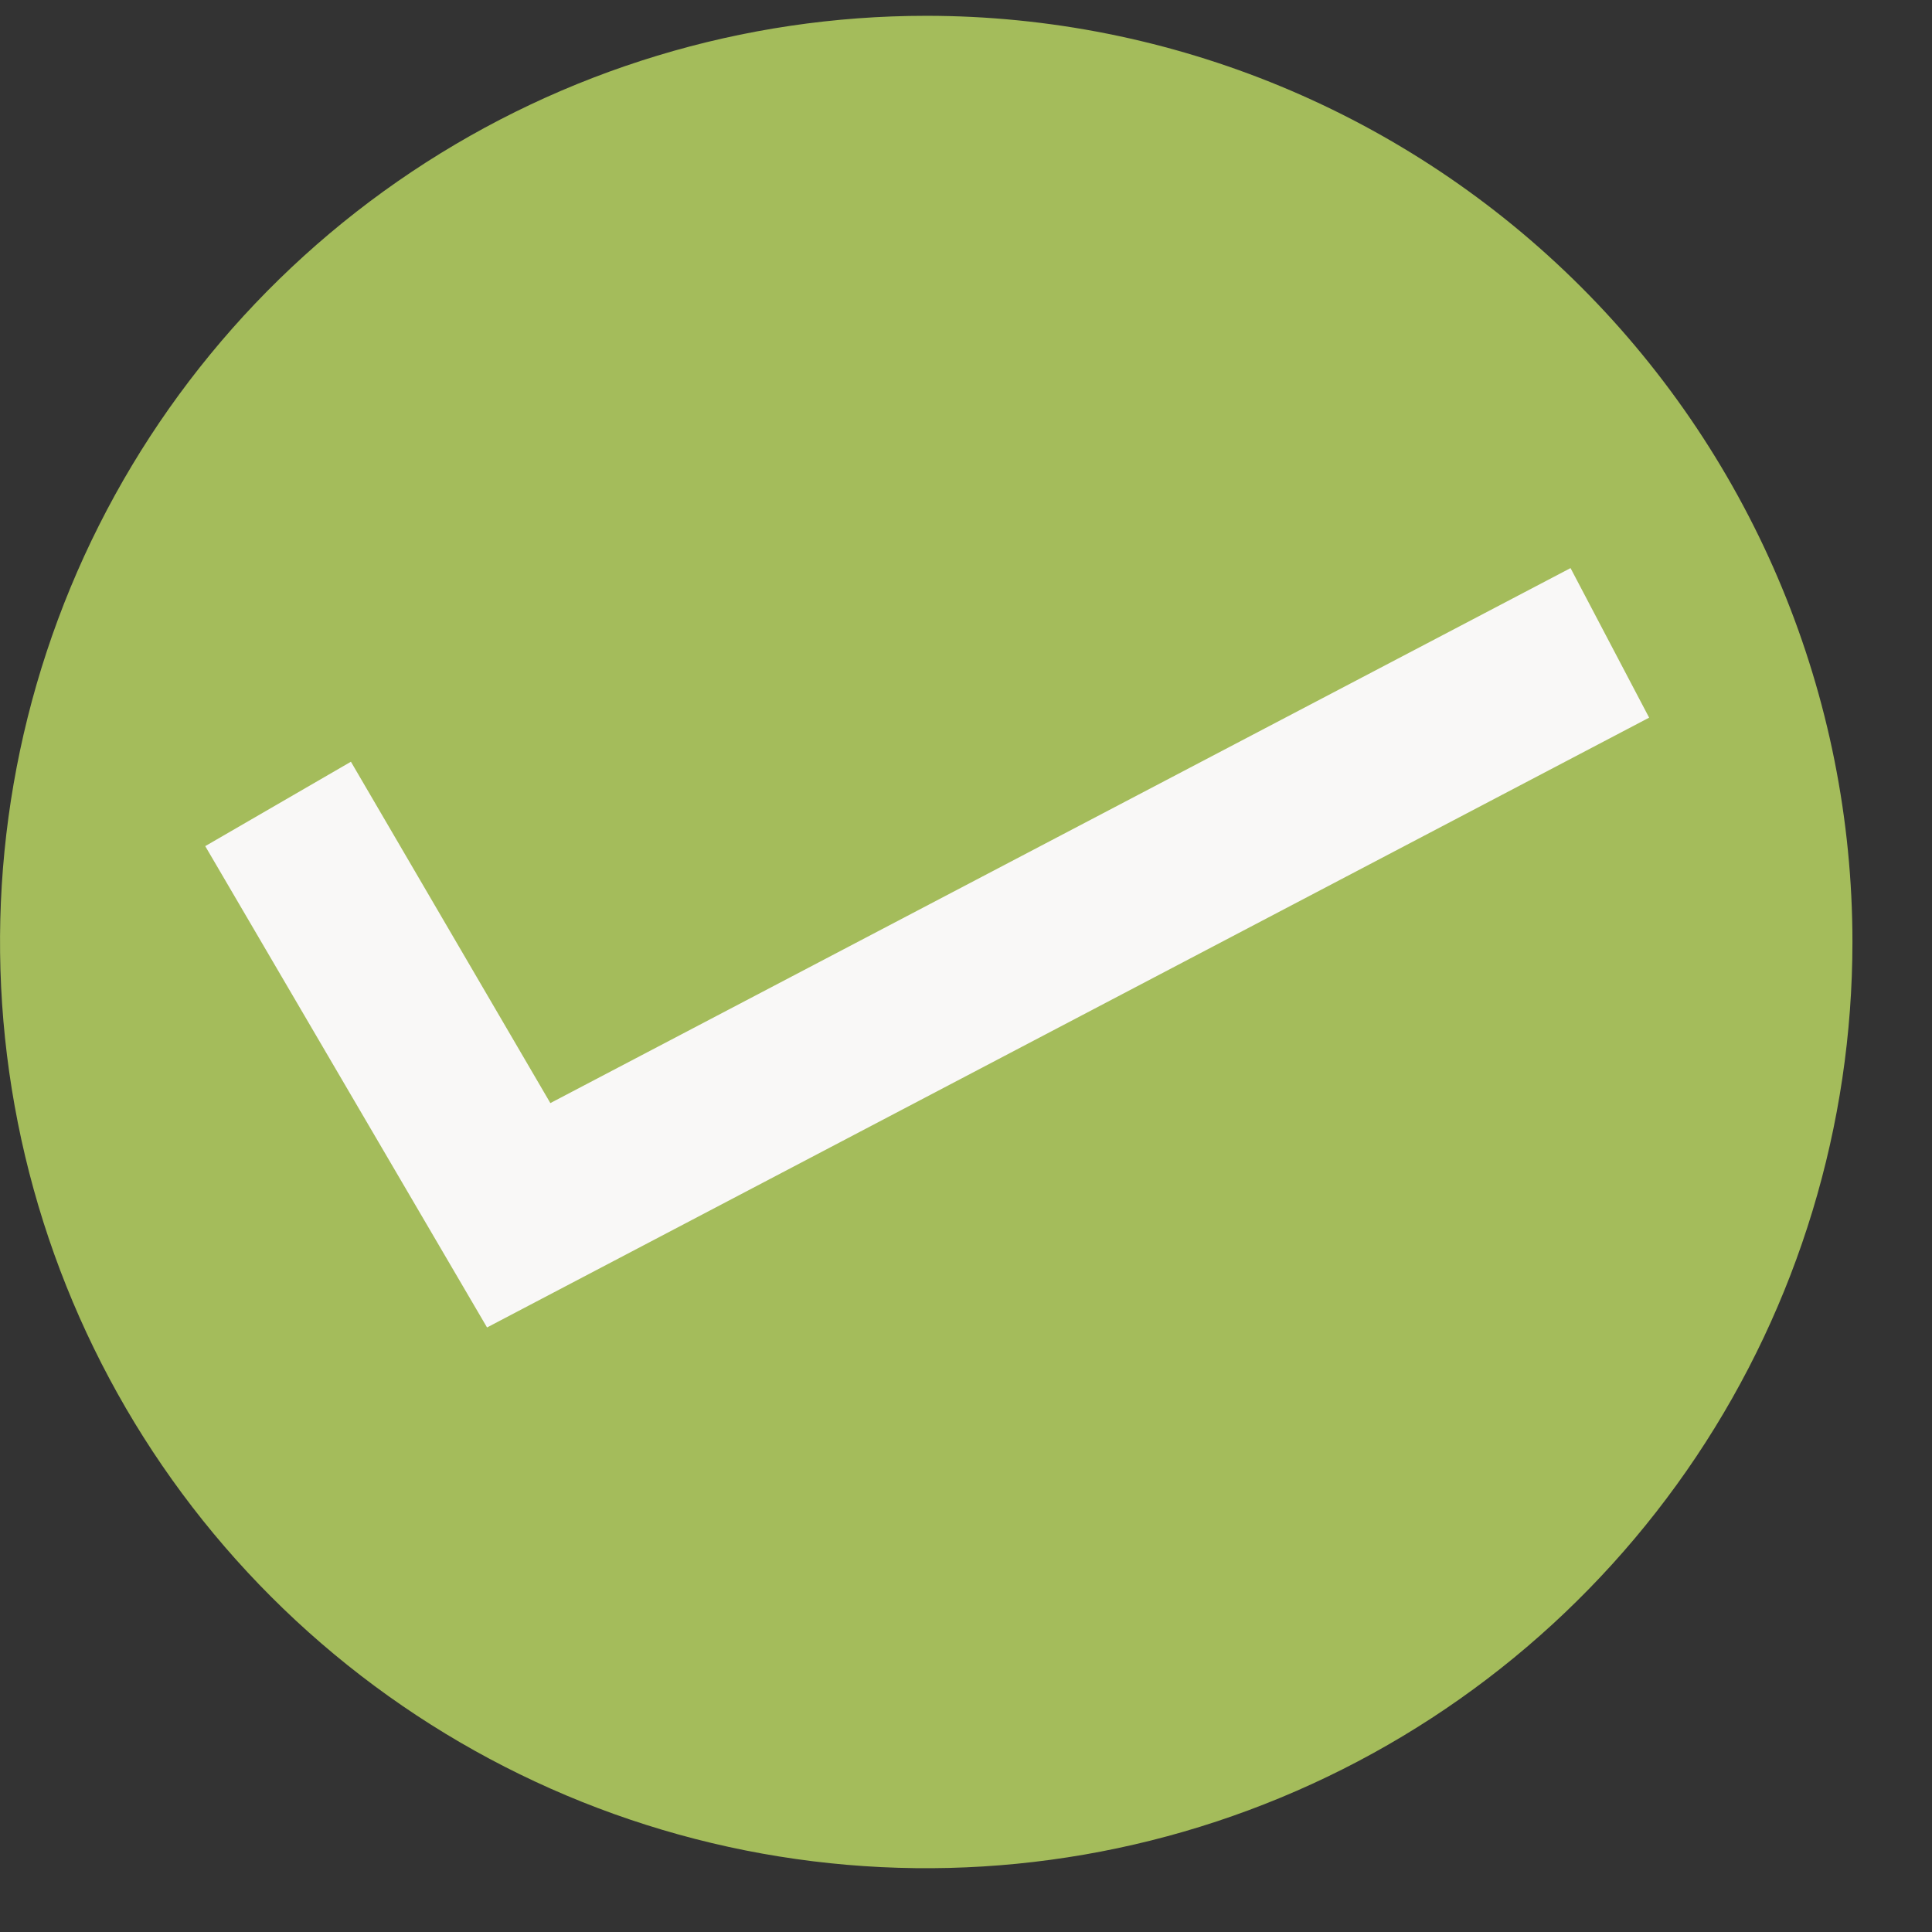
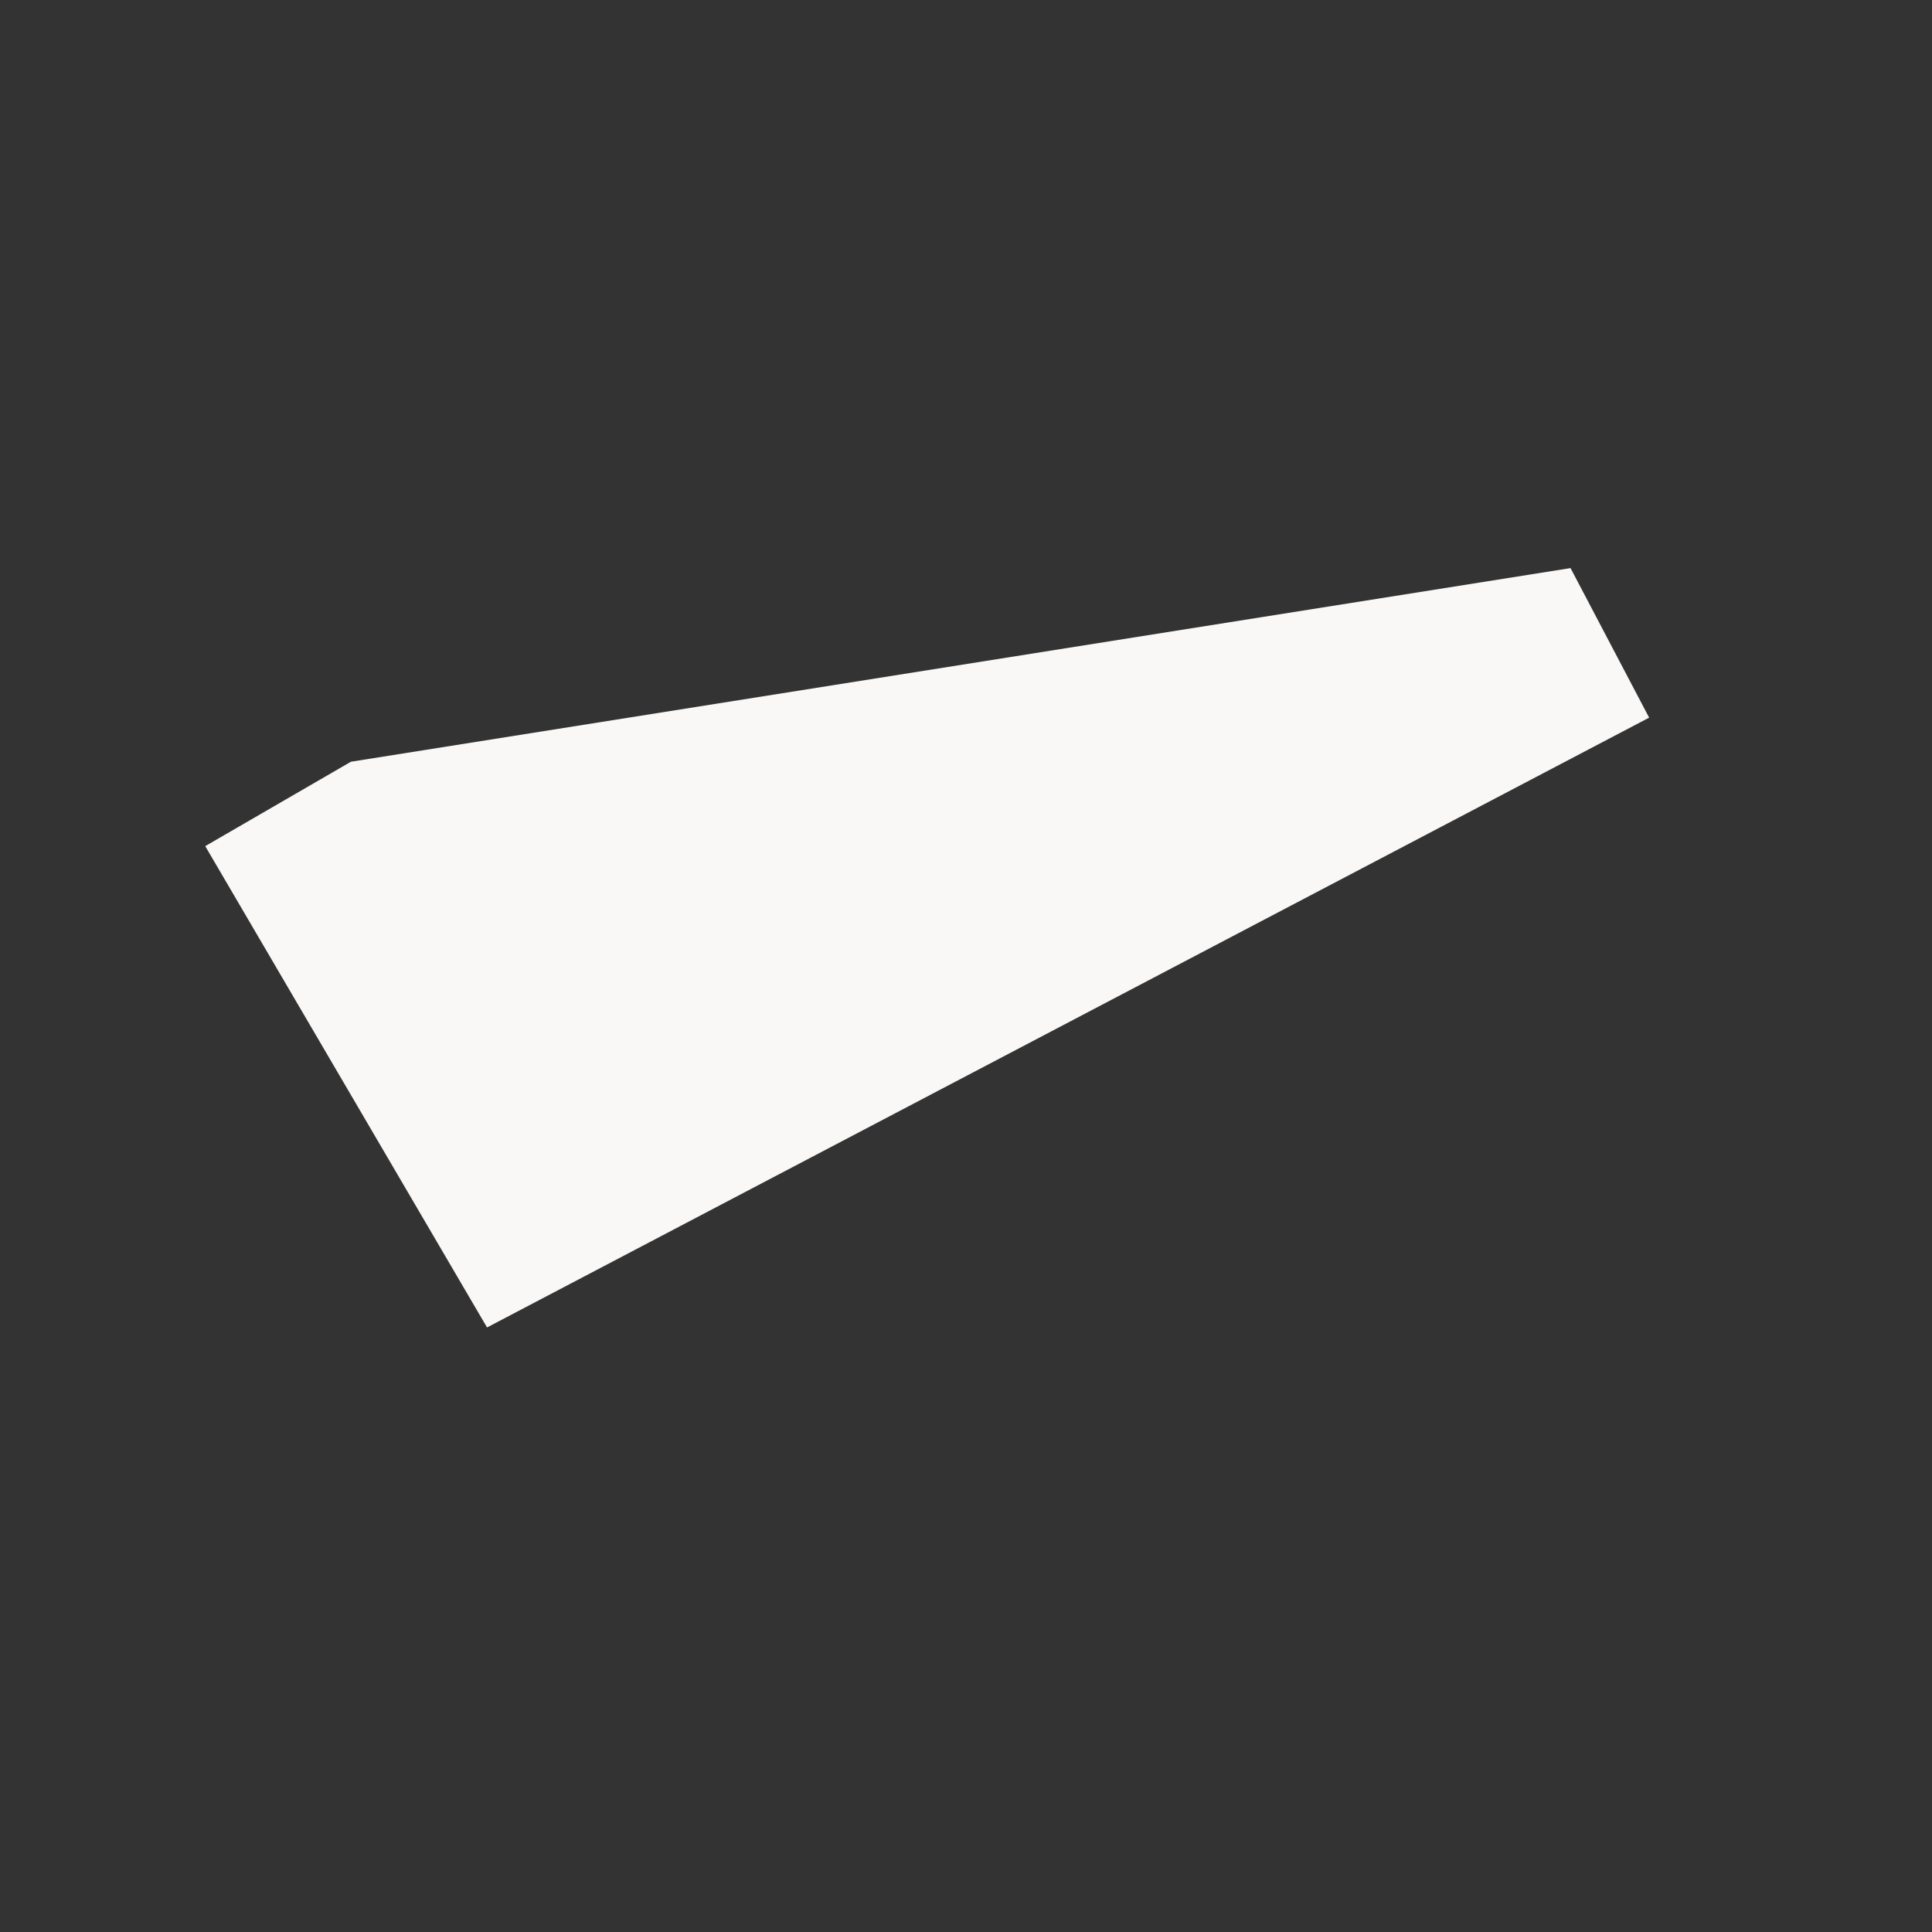
<svg xmlns="http://www.w3.org/2000/svg" width="22" height="22" viewBox="0 0 22 22" fill="none">
  <rect x="0" y="0" width="22" height="22" fill="#333333" stroke="none" />
-   <path d="M21.094 10.726C21.094 12.812 20.475 14.852 19.316 16.586C18.157 18.32 16.51 19.672 14.583 20.47C12.656 21.269 10.535 21.478 8.489 21.071C6.443 20.664 4.564 19.659 3.089 18.184C1.614 16.709 0.61 14.83 0.203 12.784C-0.204 10.738 0.005 8.618 0.803 6.69C1.601 4.763 2.953 3.116 4.687 1.957C6.422 0.798 8.461 0.18 10.547 0.18C13.344 0.18 16.027 1.291 18.005 3.269C19.982 5.247 21.094 7.929 21.094 10.726Z" fill="#A4BC5B" />
-   <path d="M5.546 15.116L2.337 9.635L3.996 8.674L6.267 12.561L17.884 6.469L18.779 8.172L5.546 15.116Z" fill="#F9F8F7" />
+   <path d="M5.546 15.116L2.337 9.635L3.996 8.674L17.884 6.469L18.779 8.172L5.546 15.116Z" fill="#F9F8F7" />
</svg>